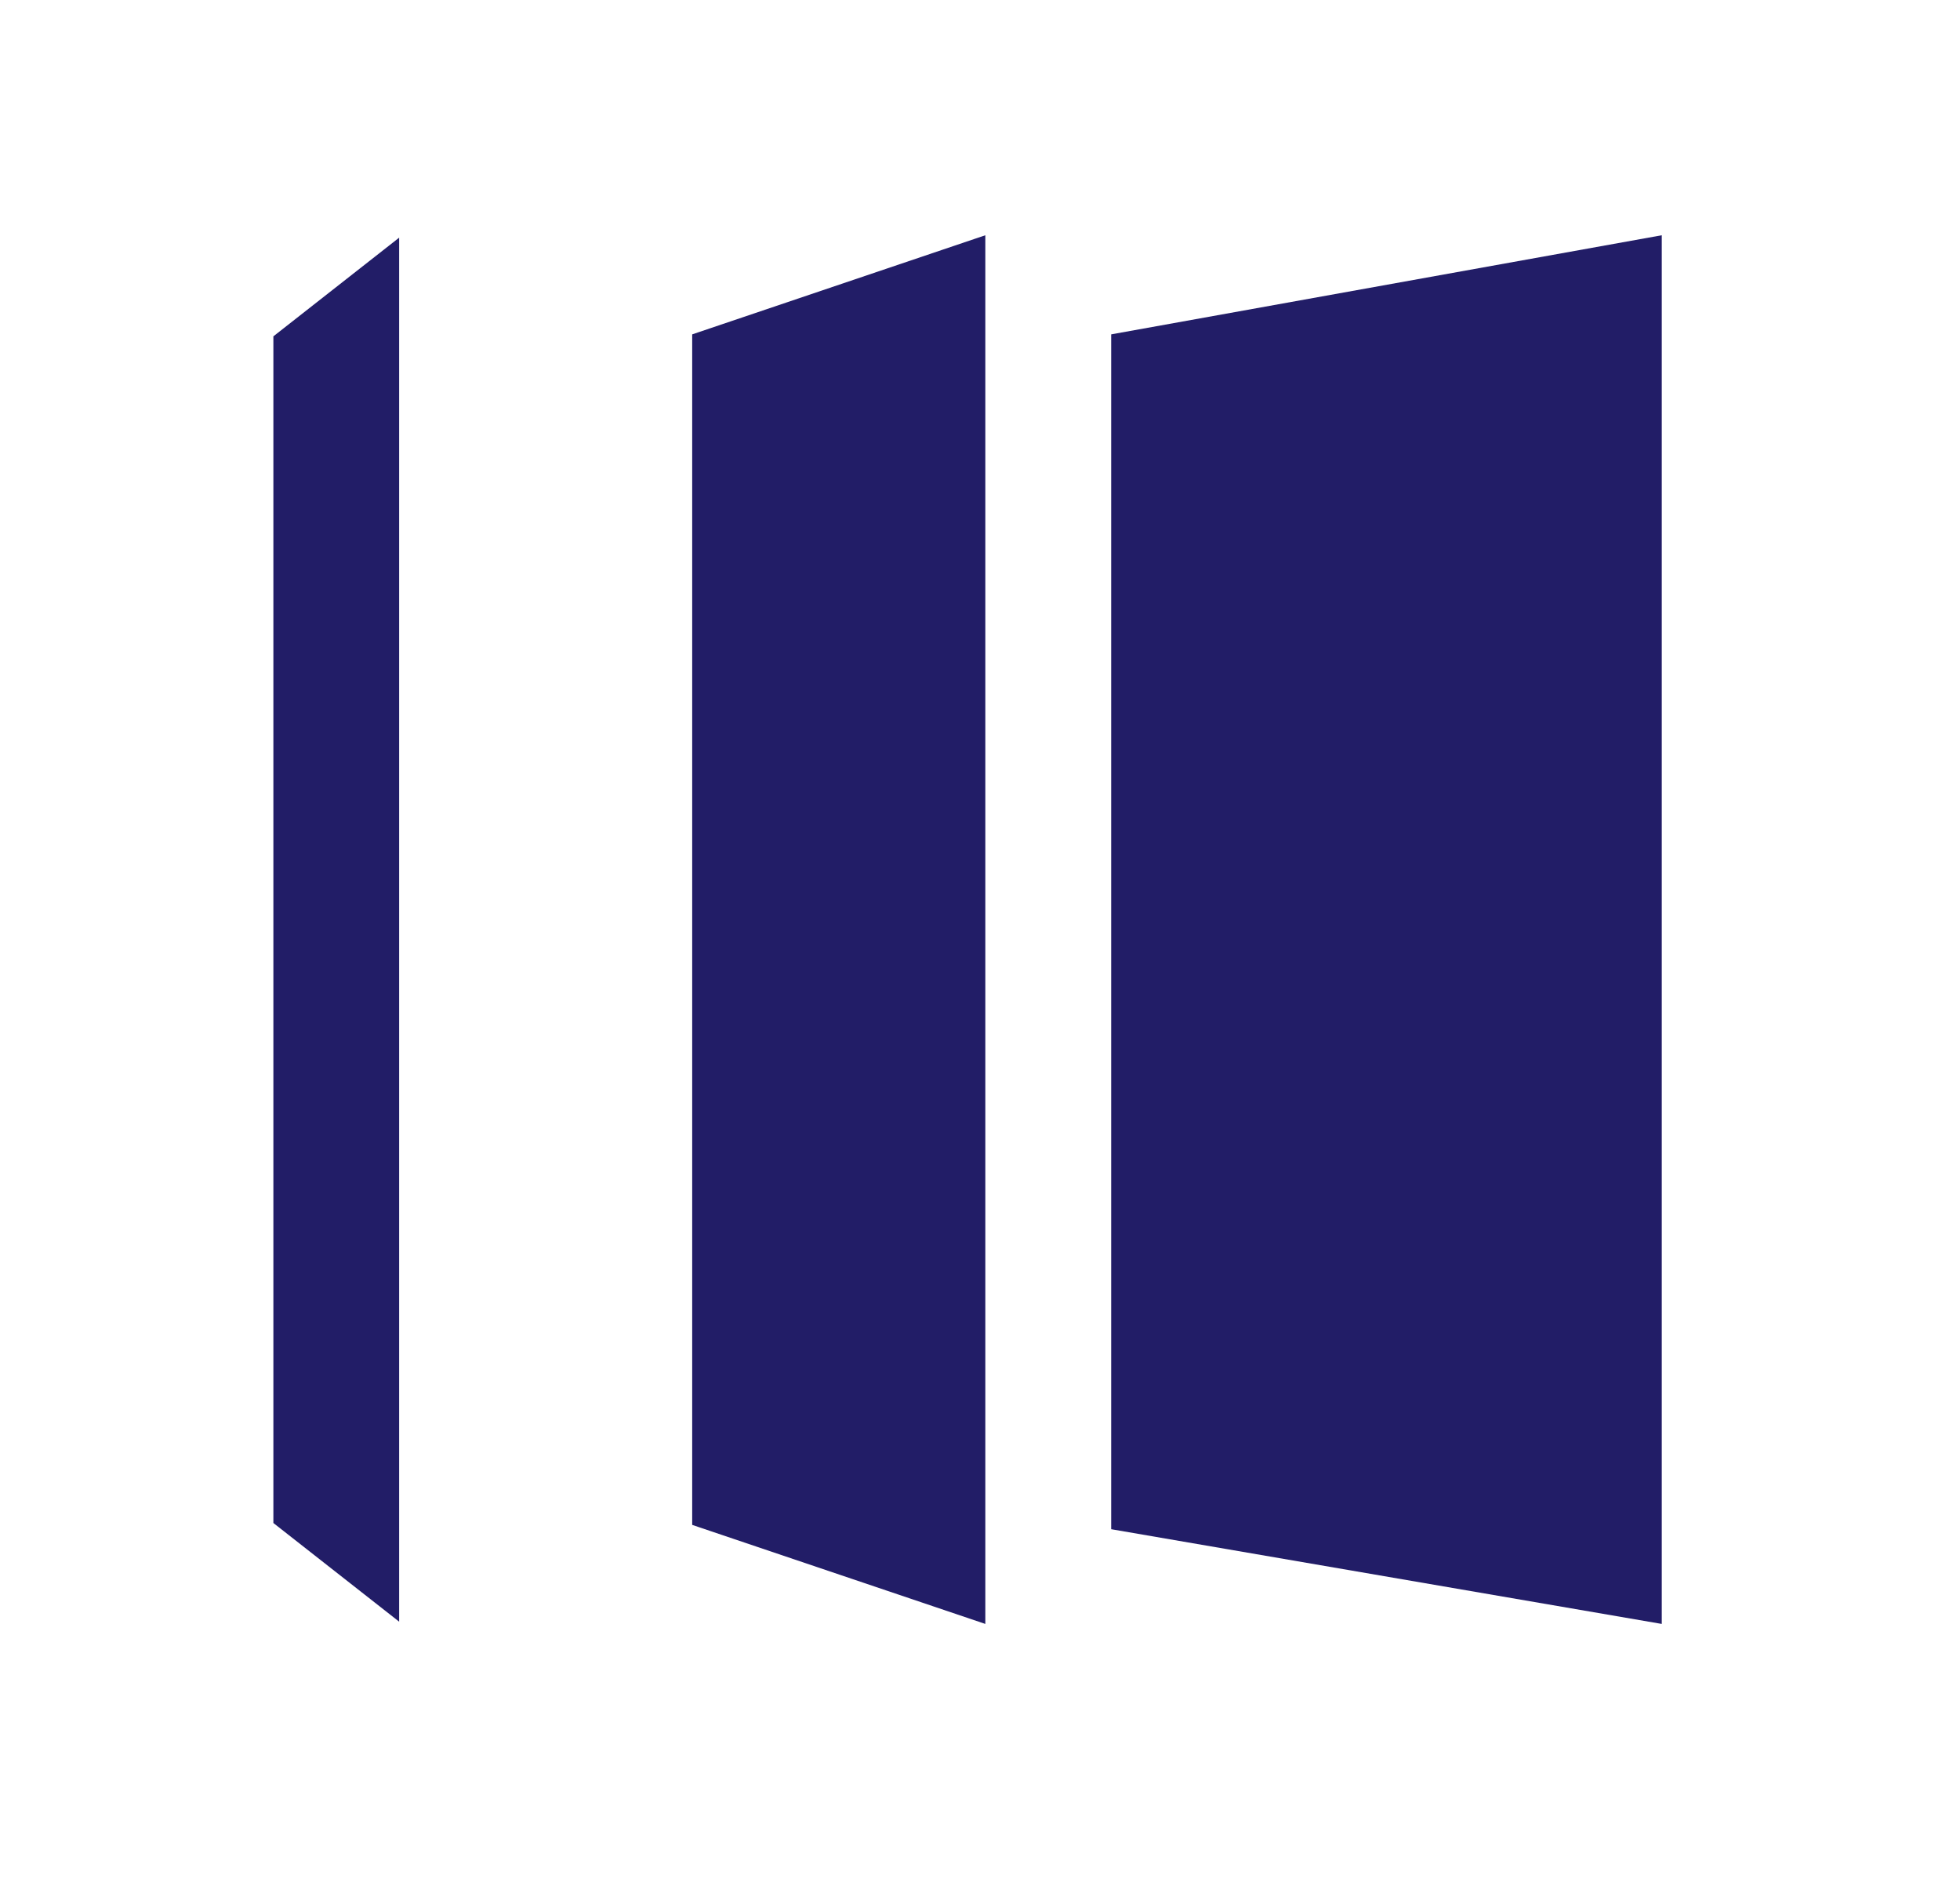
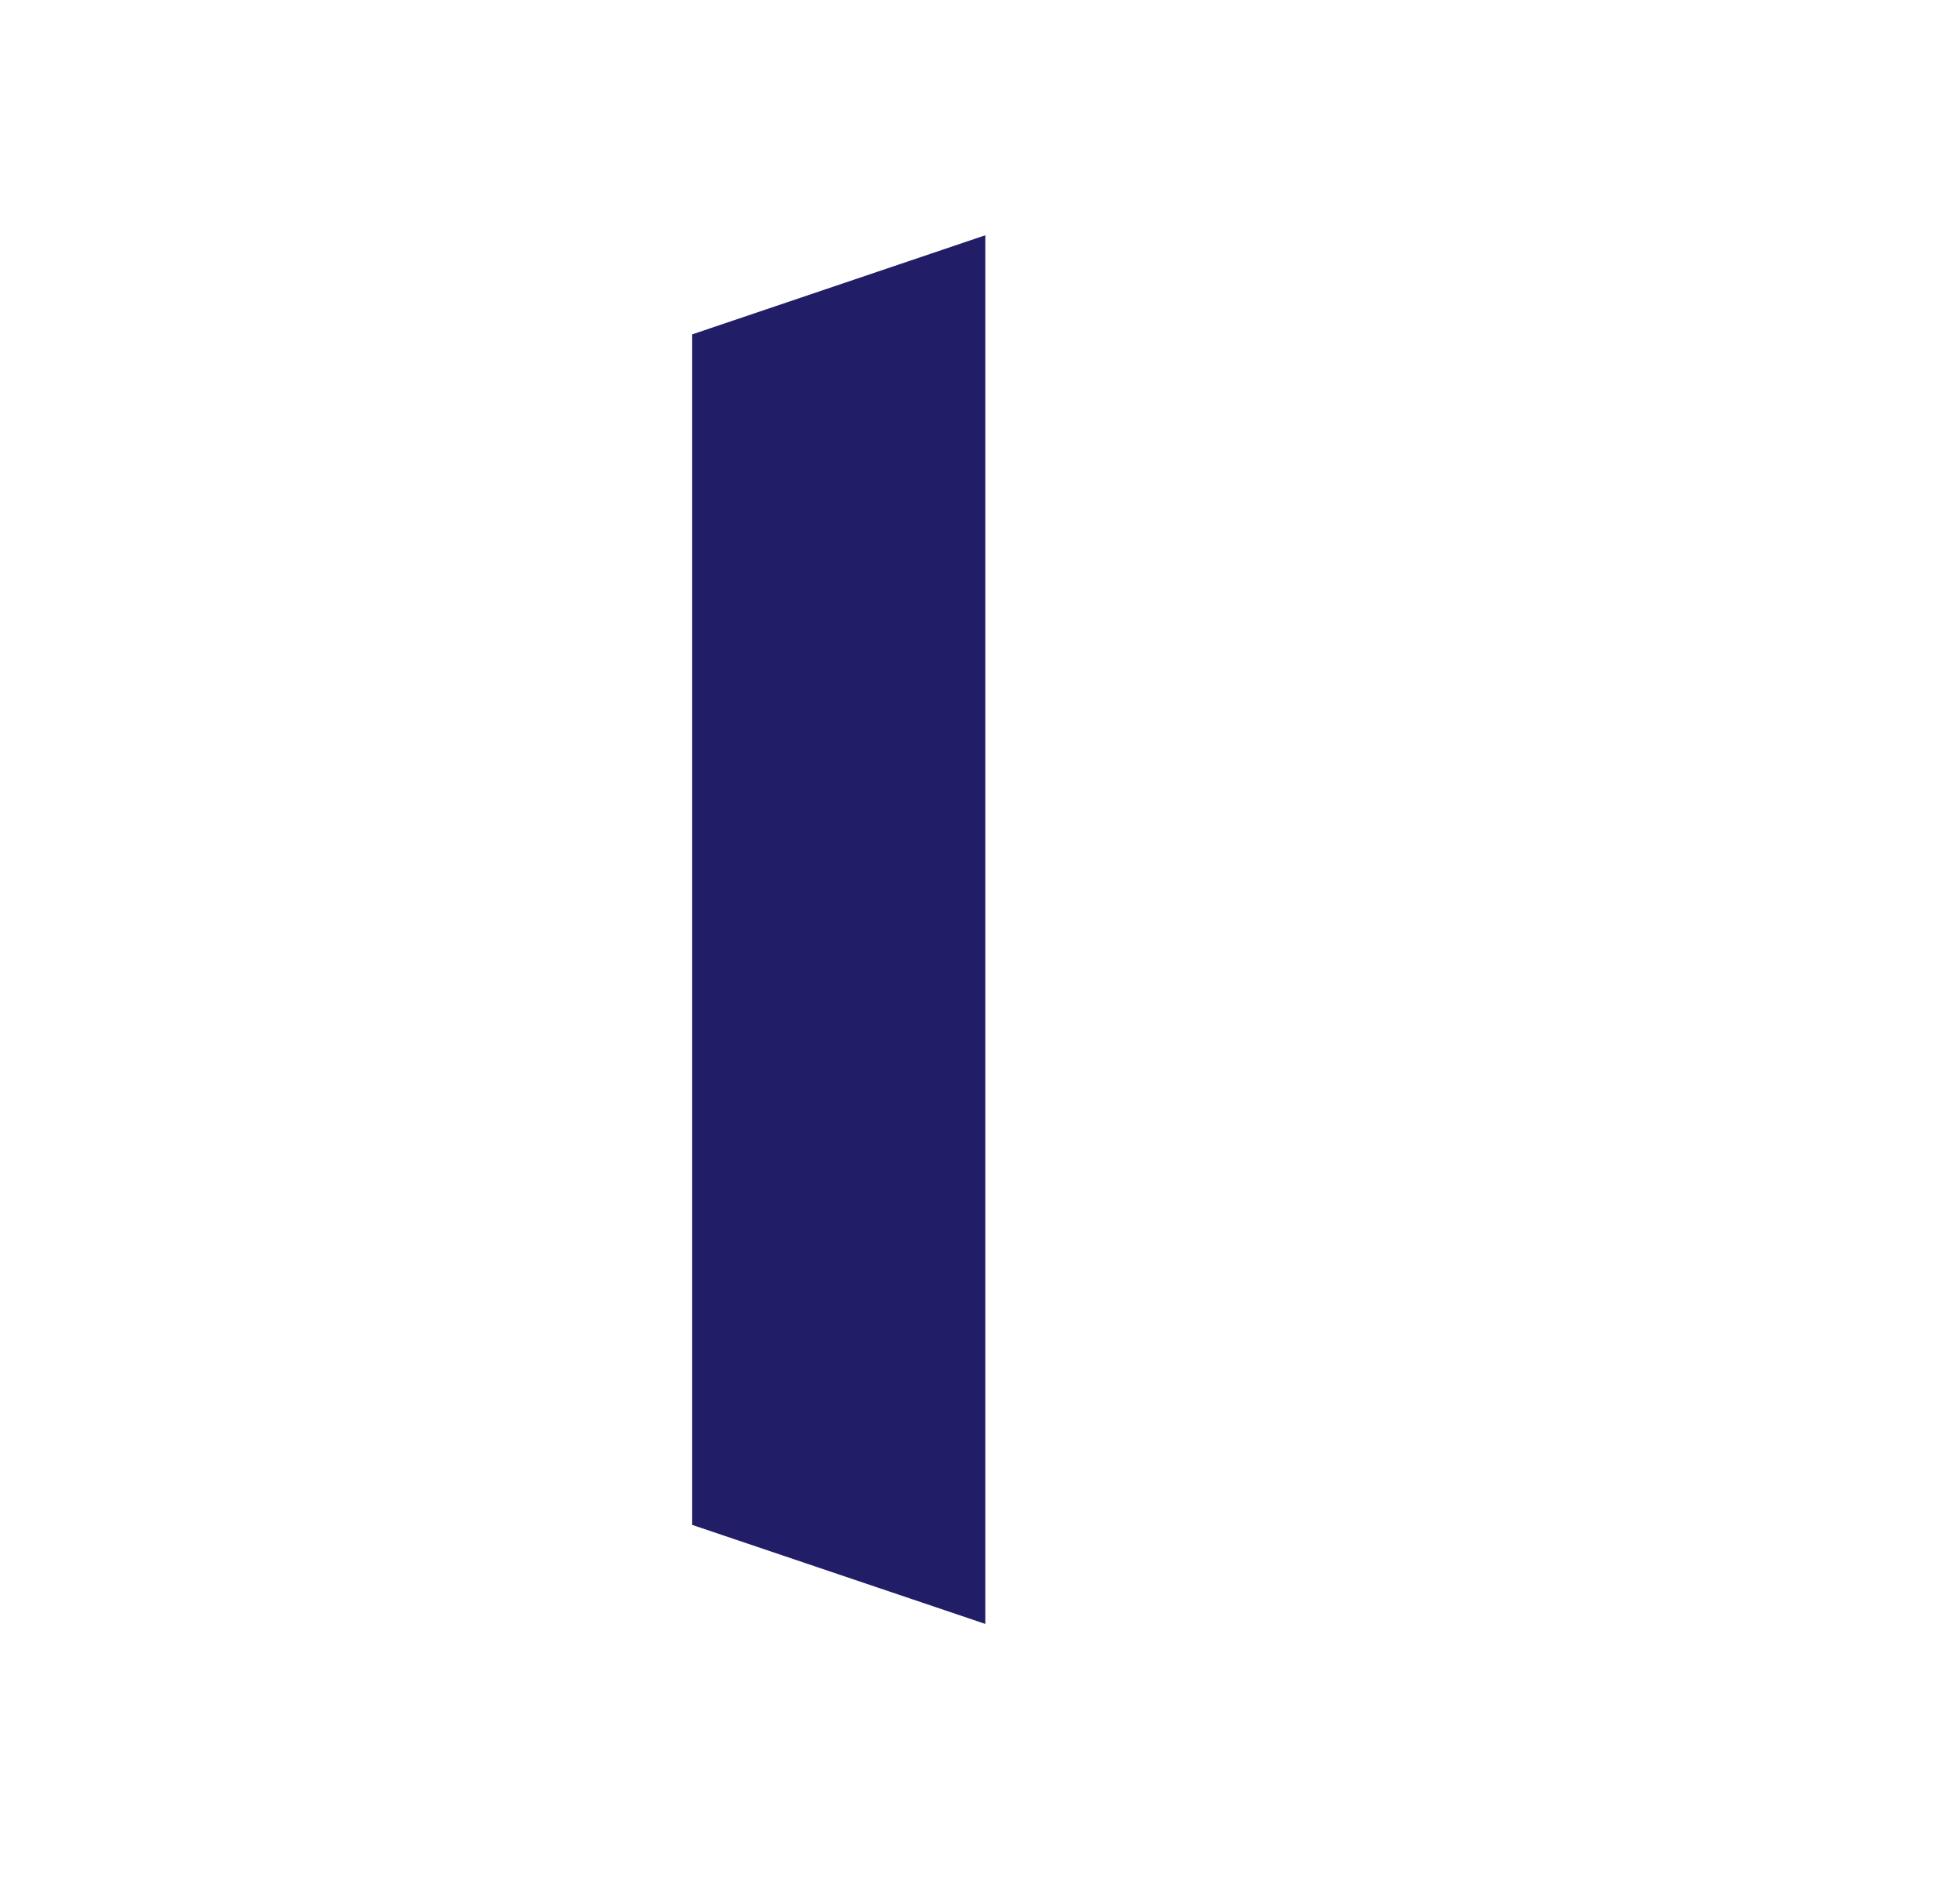
<svg xmlns="http://www.w3.org/2000/svg" width="25" height="24" viewBox="0 0 25 24" fill="none">
-   <path d="M5.091 20.68L3.487 19.422L3.487 4.289L5.091 3.031L5.091 20.68Z" fill="#221D67" />
  <path d="M12.568 20.709L8.829 19.446L8.829 4.264L12.568 3L12.568 20.709Z" fill="#221D67" />
-   <path d="M21.196 20.709L14.173 19.501L14.173 4.264L21.196 3L21.196 20.709Z" fill="#221D67" />
</svg>